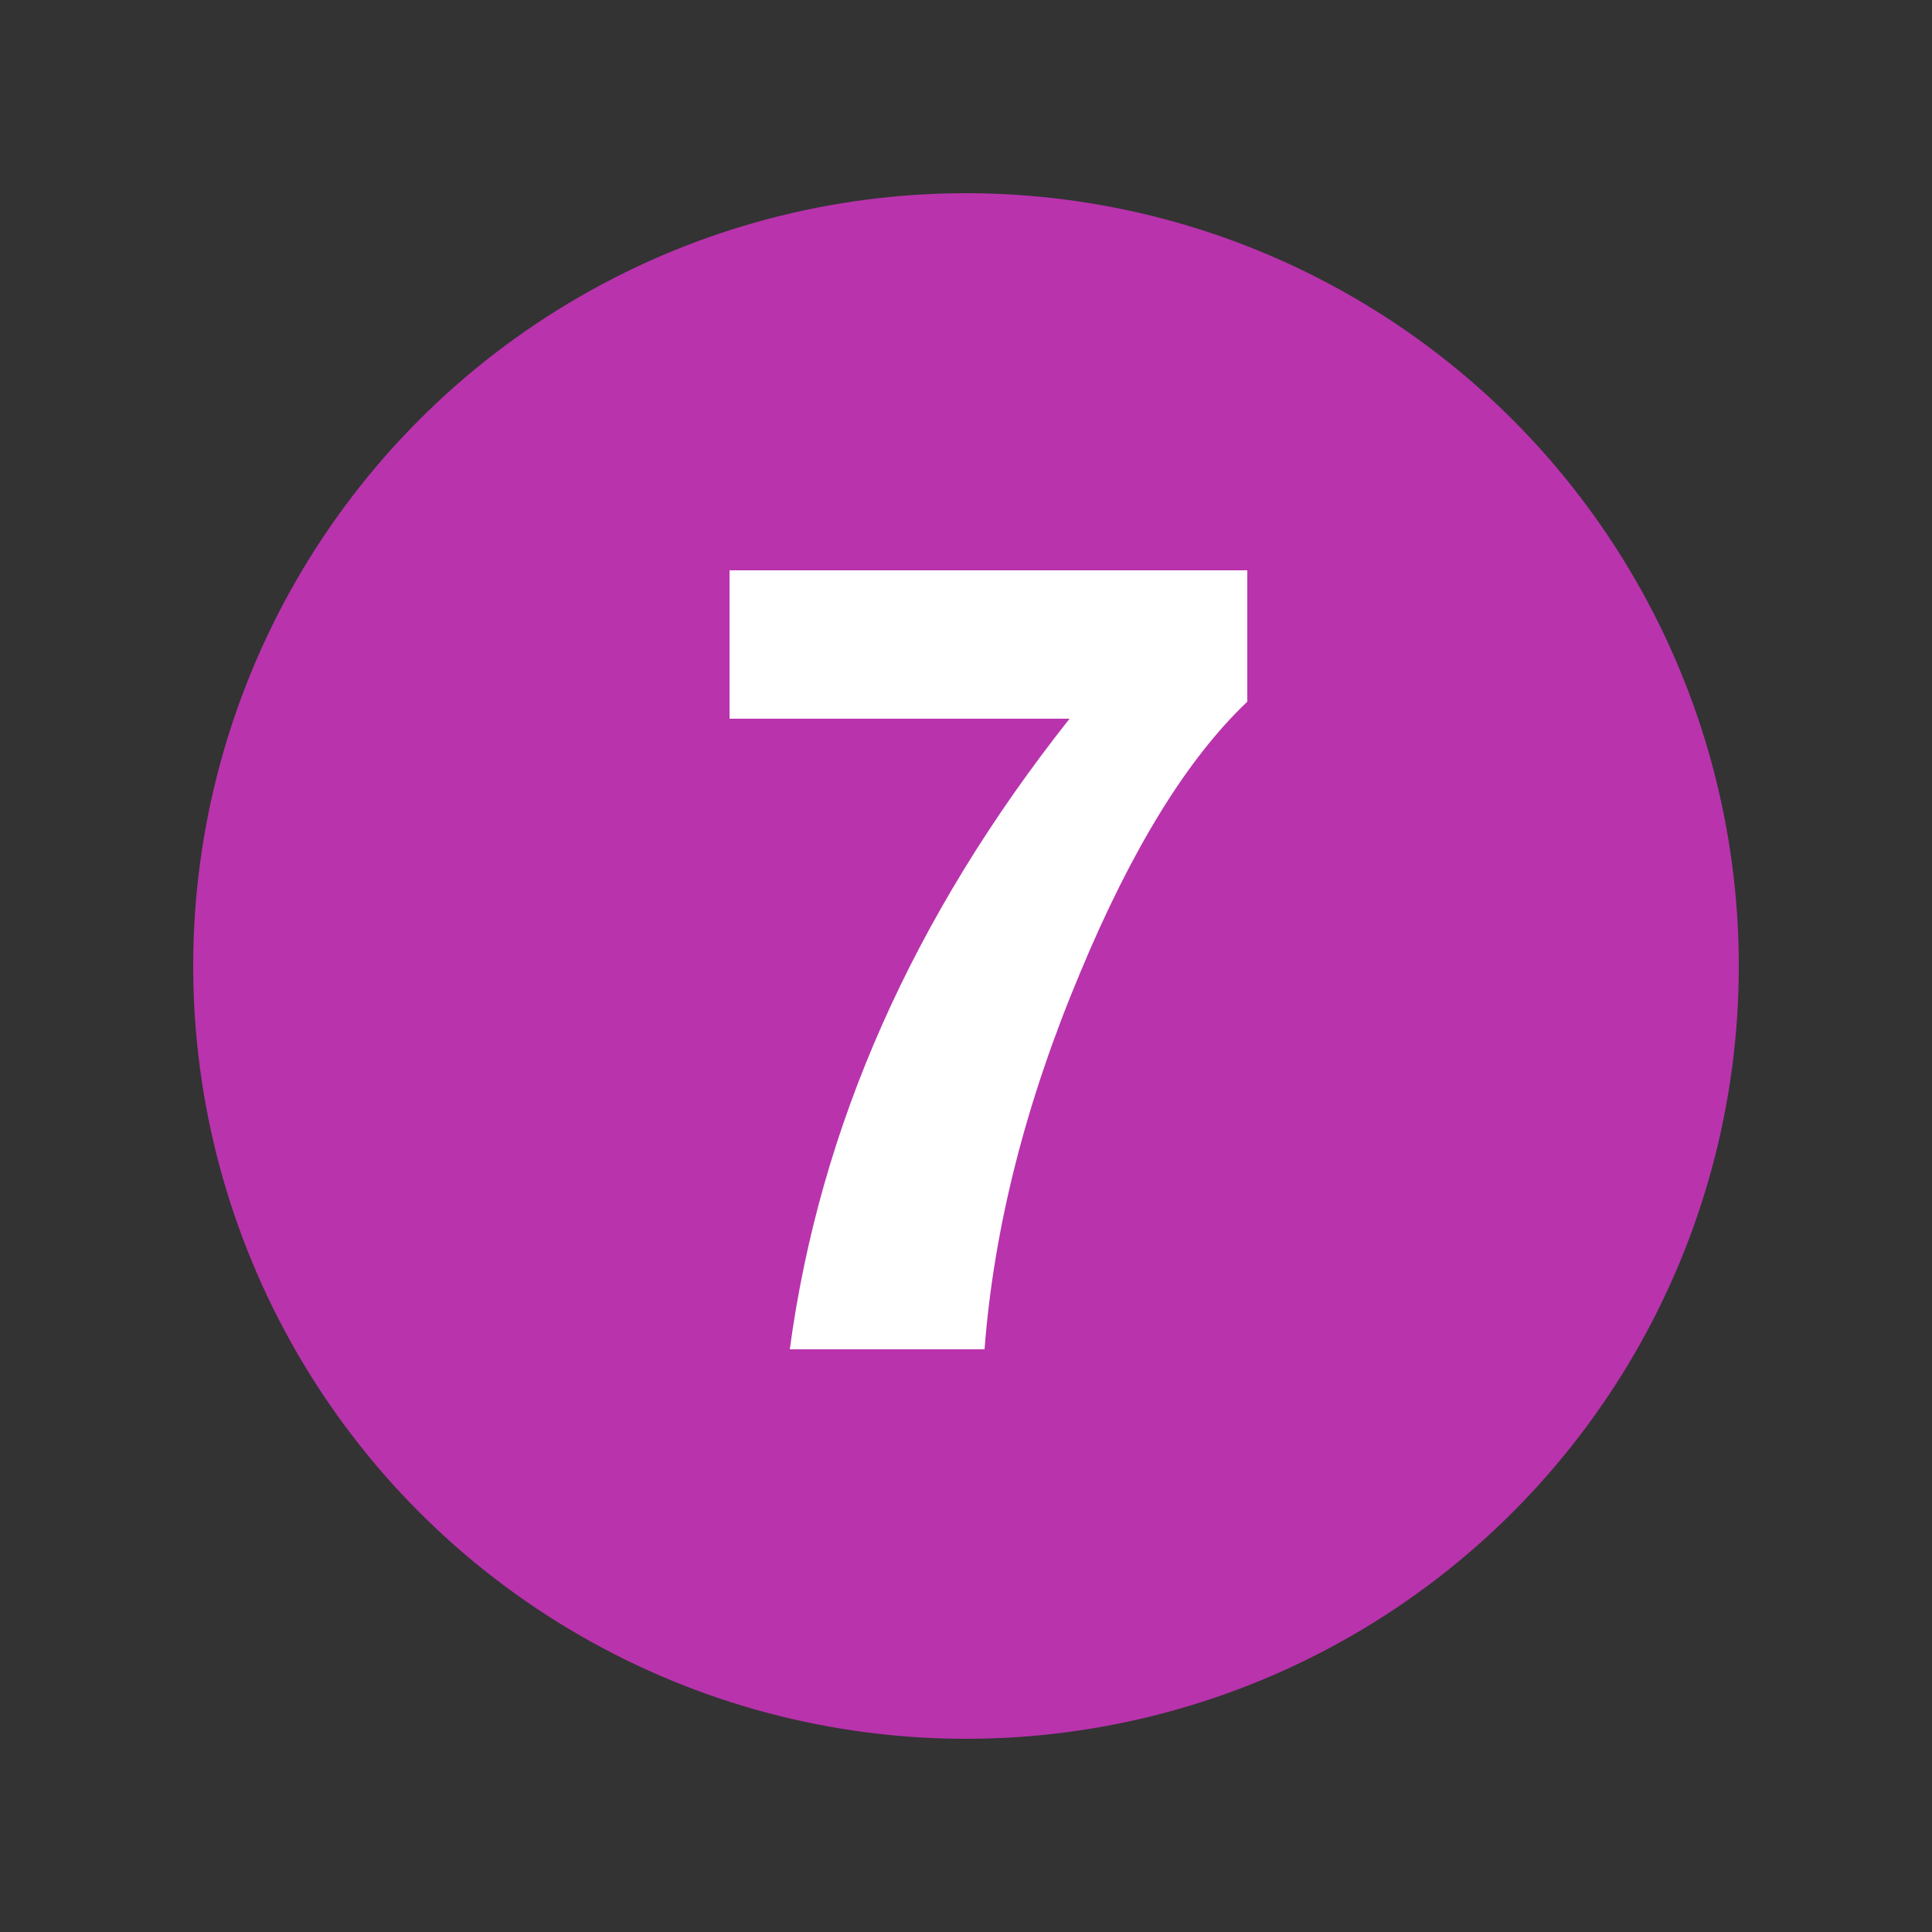
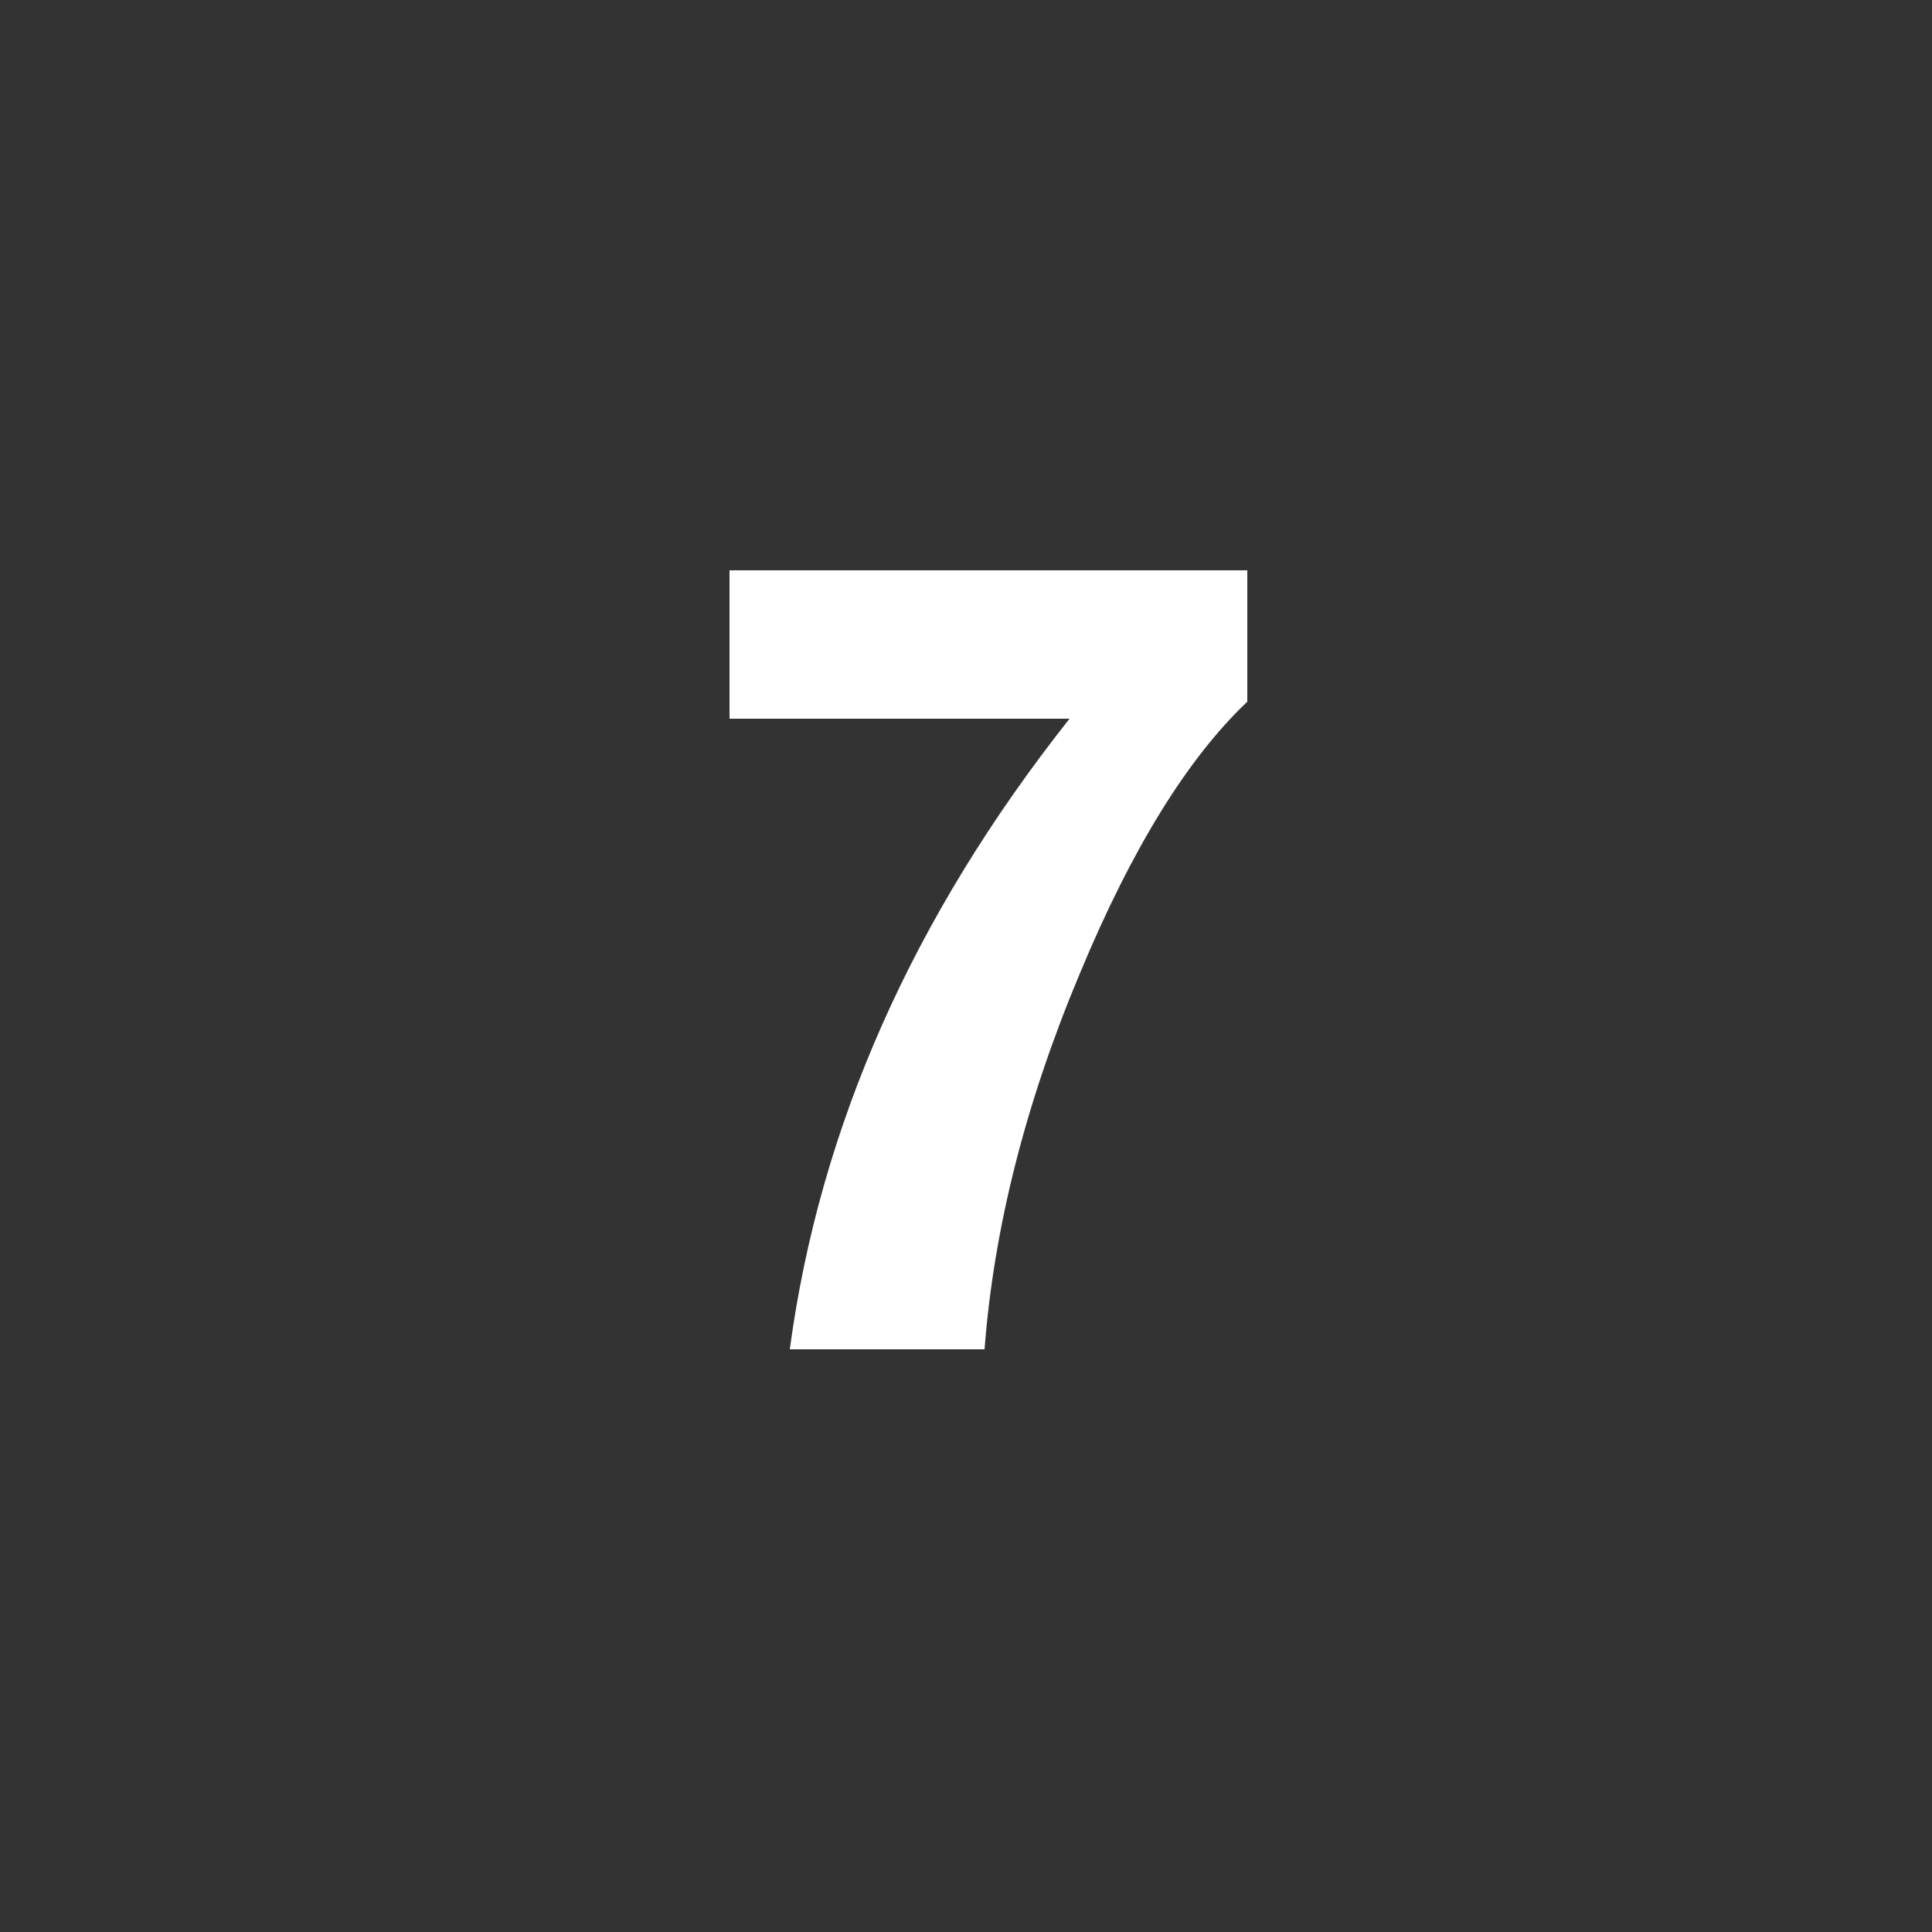
<svg xmlns="http://www.w3.org/2000/svg" viewBox="0 0 125 125" height="250px" width="250px">
  <rect x="0" y="0" width="125" height="125" fill="#333333" stroke="none" />
  <title>NYCS Bullet, Standard Set - 7 Local</title>
-   <circle fill="#B933AD" r="50" cy="62.5" cx="62.5" />
  <path fill="#FFF" d="M80.7,45.4v-8.5H47.2v9.6h22C59.067,59.3,53.033,72.9,51.1,87.3h12.6c0.6-7.867,2.667-16,6.2-24.4C73.233,54.9,76.833,49.067,80.7,45.4z" />
</svg>